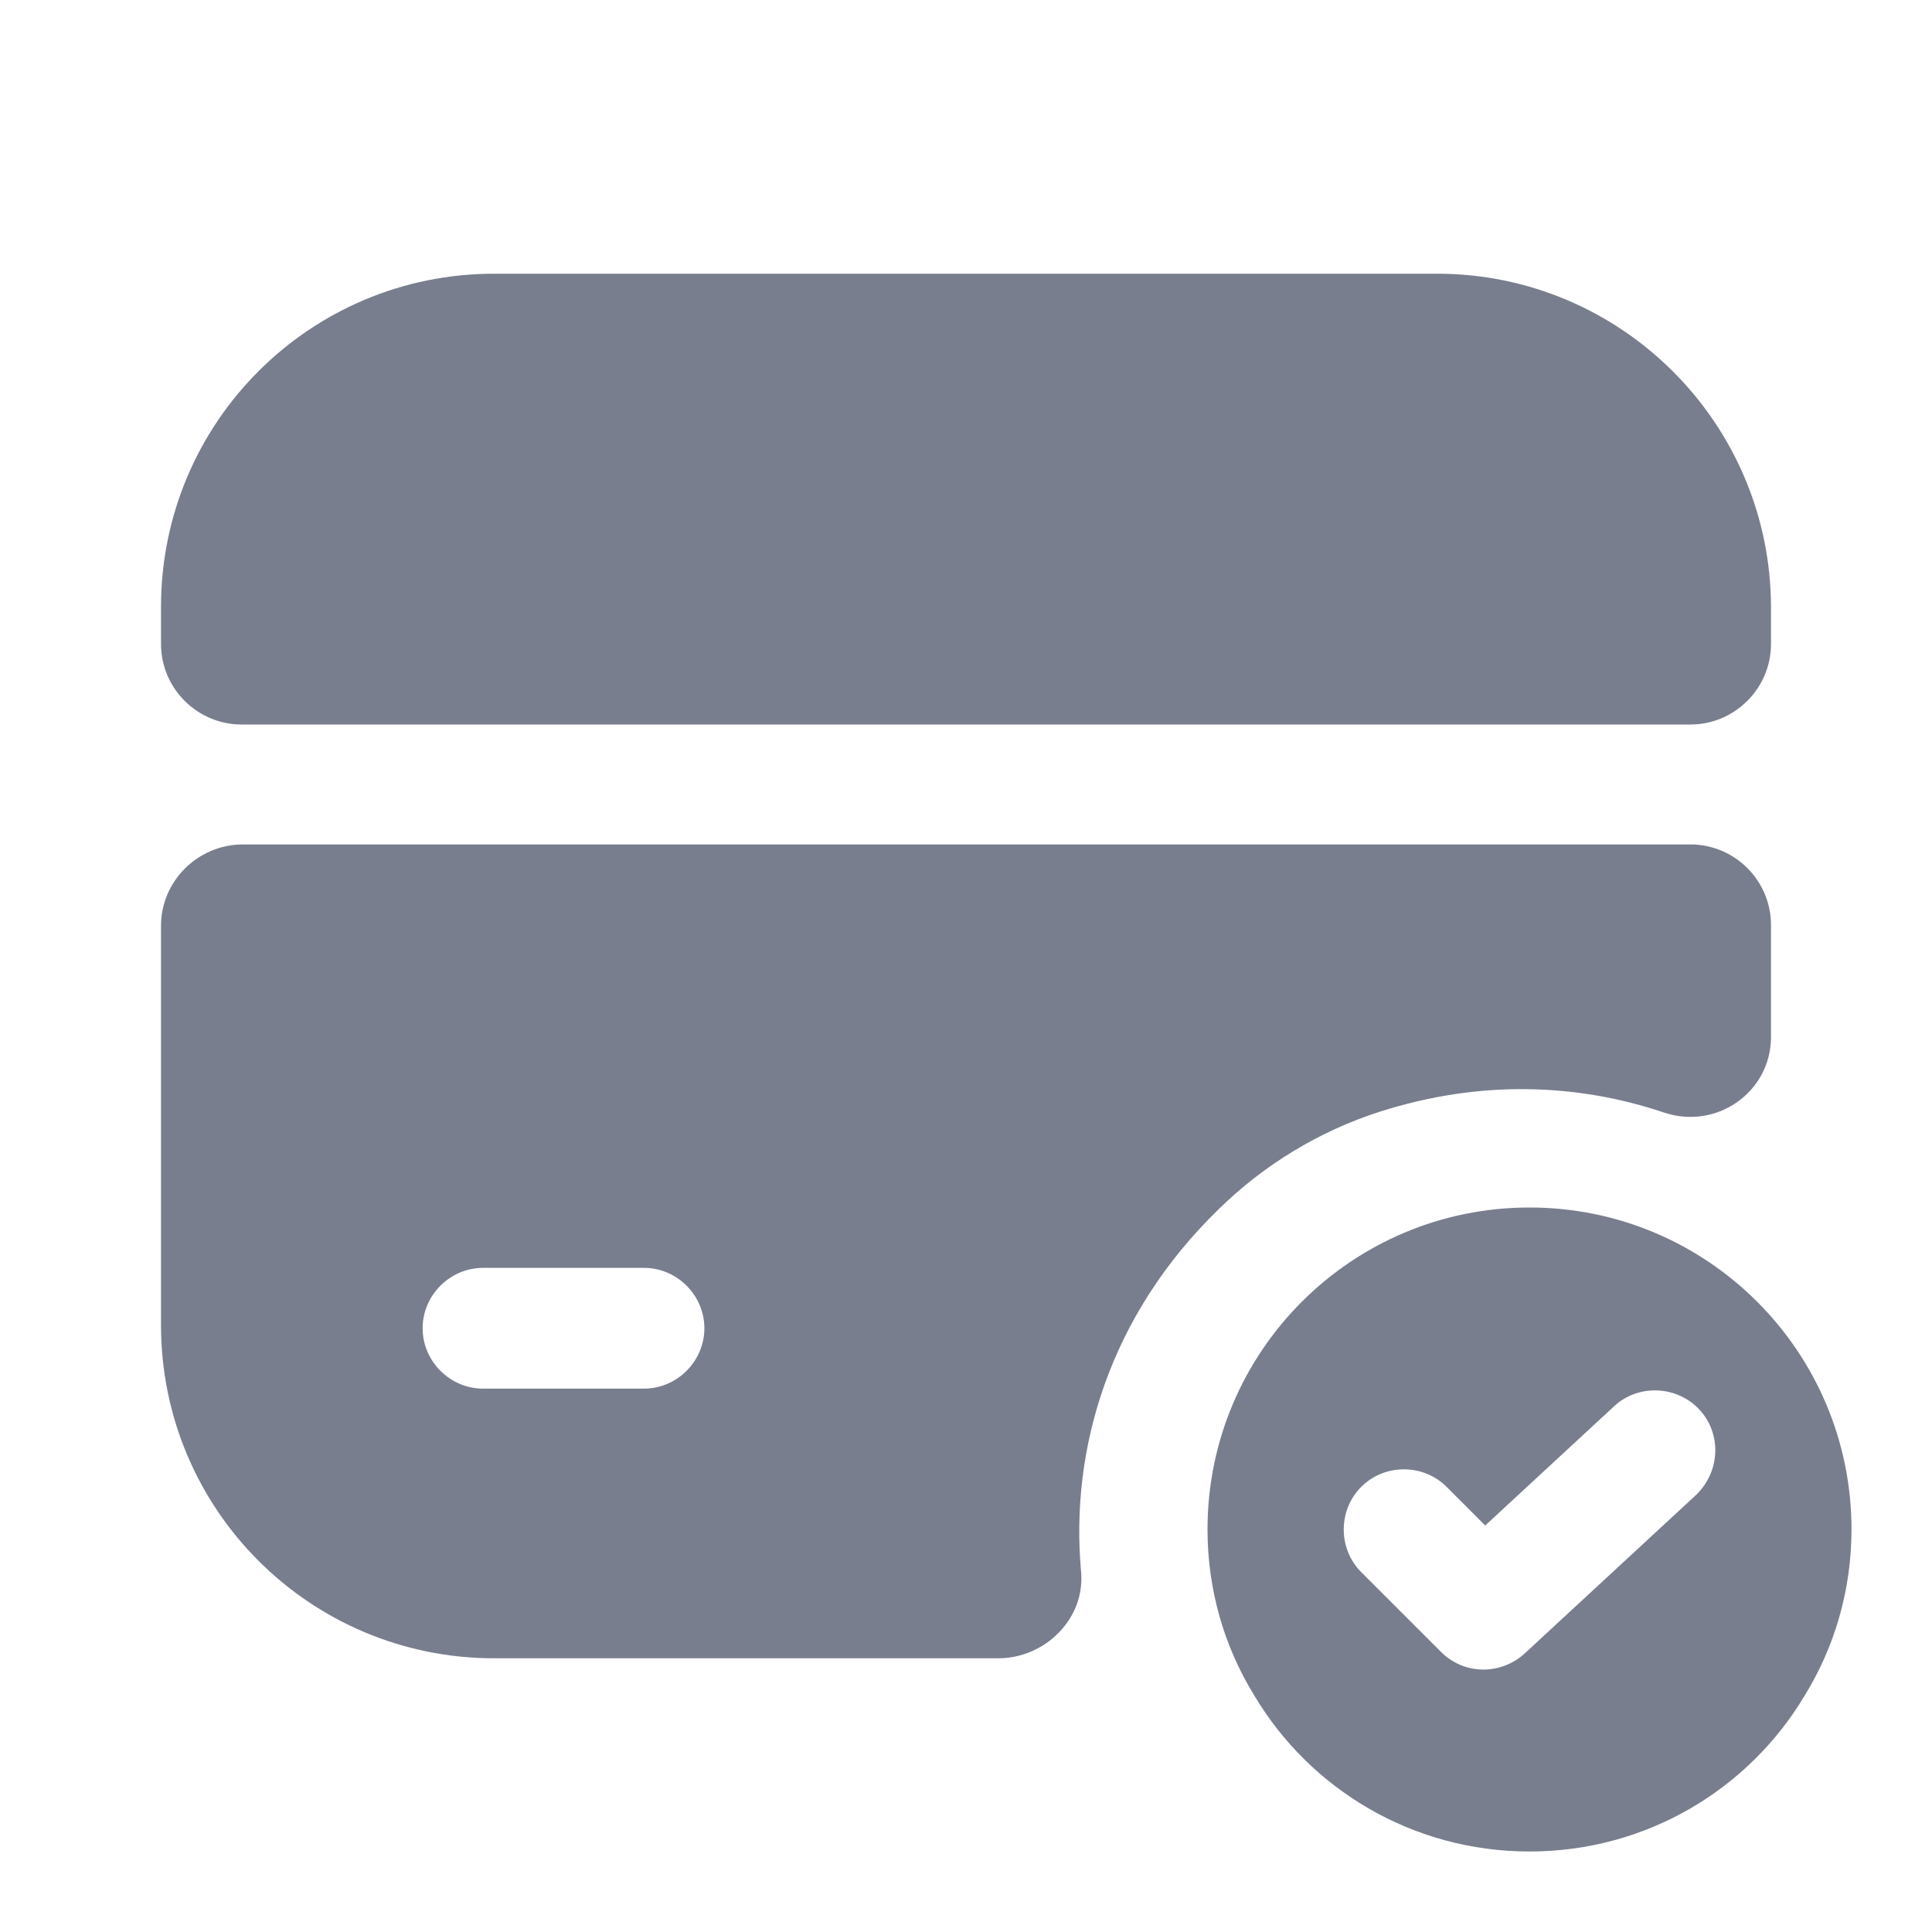
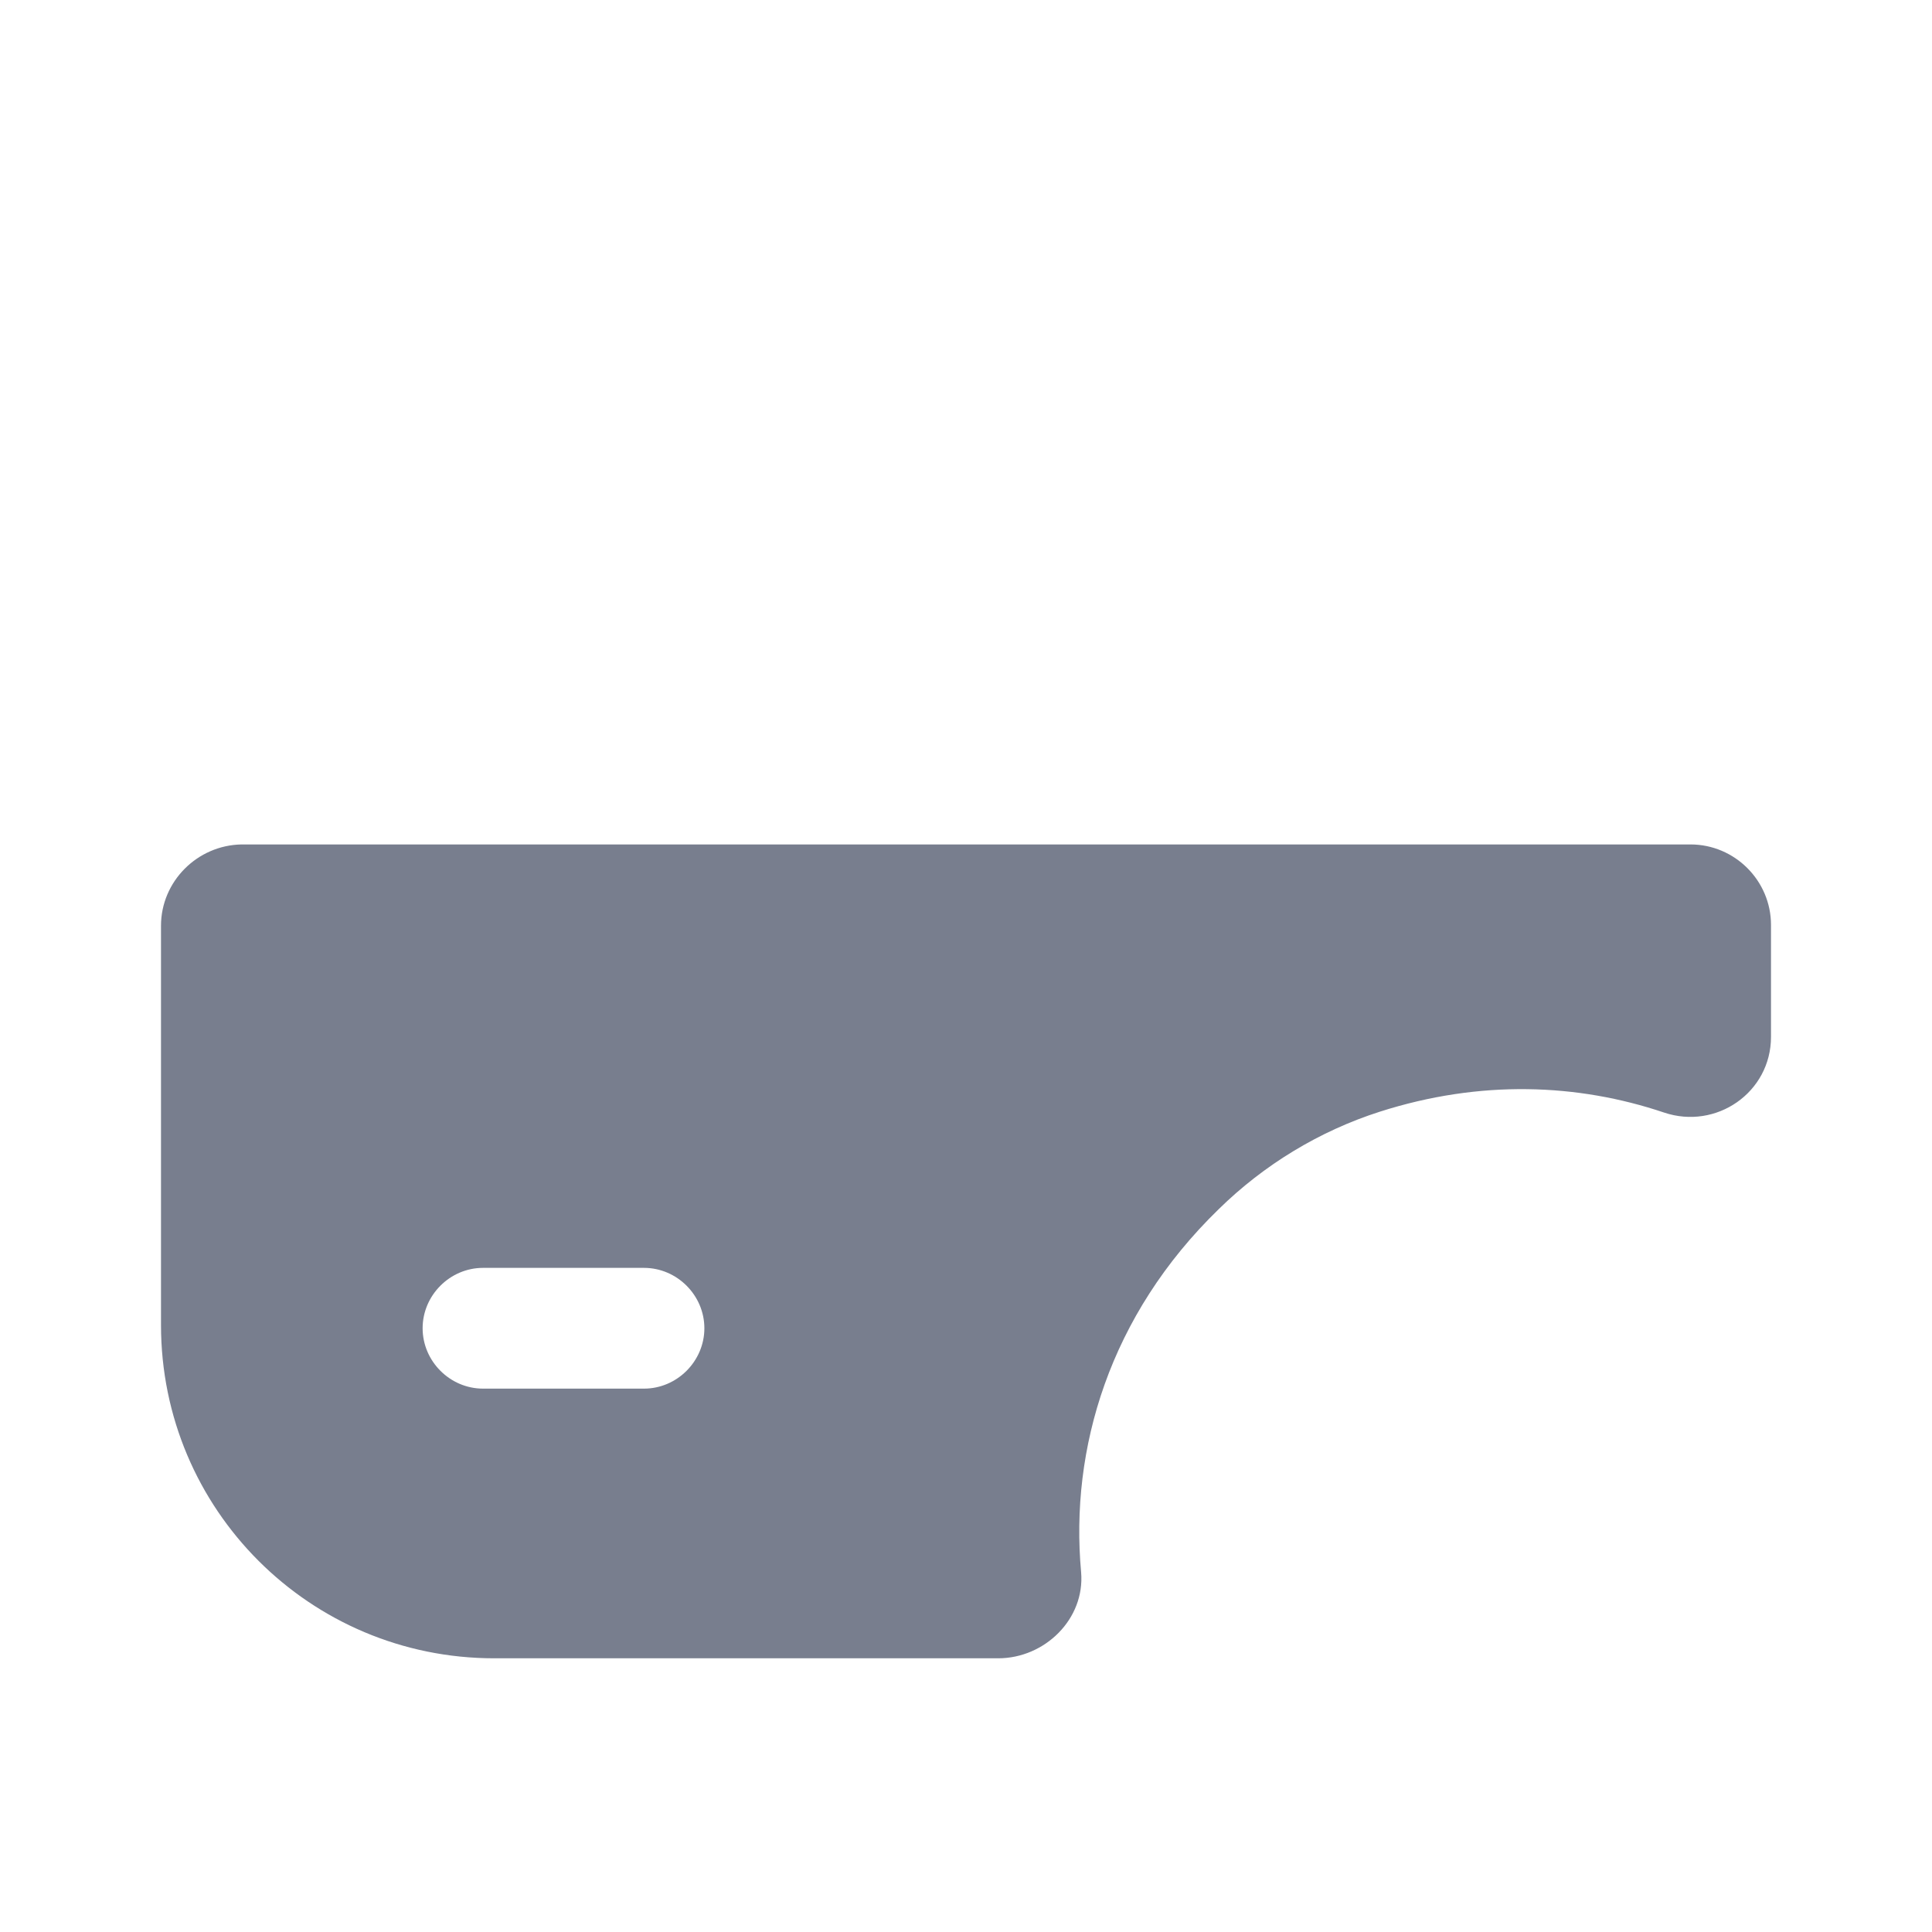
<svg xmlns="http://www.w3.org/2000/svg" width="96" height="96" viewBox="0 0 96 96" fill="none">
-   <path d="M76 60C67.16 60 60 67.16 60 76C60 79 60.84 81.84 62.32 84.24C65.08 88.88 70.16 92 76 92C81.84 92 86.92 88.88 89.68 84.24C91.16 81.84 92 79 92 76C92 67.16 84.84 60 76 60ZM84.28 74.28L75.76 82.16C75.2 82.68 74.44 82.96 73.72 82.96C72.96 82.96 72.2 82.68 71.6 82.08L67.64 78.12C66.48 76.96 66.48 75.04 67.64 73.88C68.8 72.72 70.72 72.72 71.88 73.88L73.8 75.8L80.2 69.88C81.4 68.76 83.32 68.84 84.44 70.04C85.56 71.24 85.48 73.12 84.28 74.28Z" fill="#787E8E" />
-   <path d="M88 30.2V32C88 34.2 86.2 36 84 36H12C9.8 36 8 34.2 8 32V30.16C8 21 15.4 13.6 24.56 13.6H71.4C80.56 13.6 88 21.04 88 30.2Z" fill="#787E8E" />
  <path d="M8 46V65.84C8 75 15.4 82.4 24.56 82.4H49.6C51.92 82.4 53.92 80.44 53.72 78.12C53.16 72 55.12 65.36 60.56 60.08C62.8 57.88 65.56 56.2 68.56 55.24C73.56 53.64 78.4 53.84 82.68 55.28C85.28 56.16 88 54.28 88 51.52V45.96C88 43.76 86.2 41.96 84 41.96H12C9.8 42 8 43.8 8 46ZM32 69H24C22.36 69 21 67.64 21 66C21 64.36 22.36 63 24 63H32C33.64 63 35 64.36 35 66C35 67.64 33.64 69 32 69Z" fill="#787E8E" />
</svg>